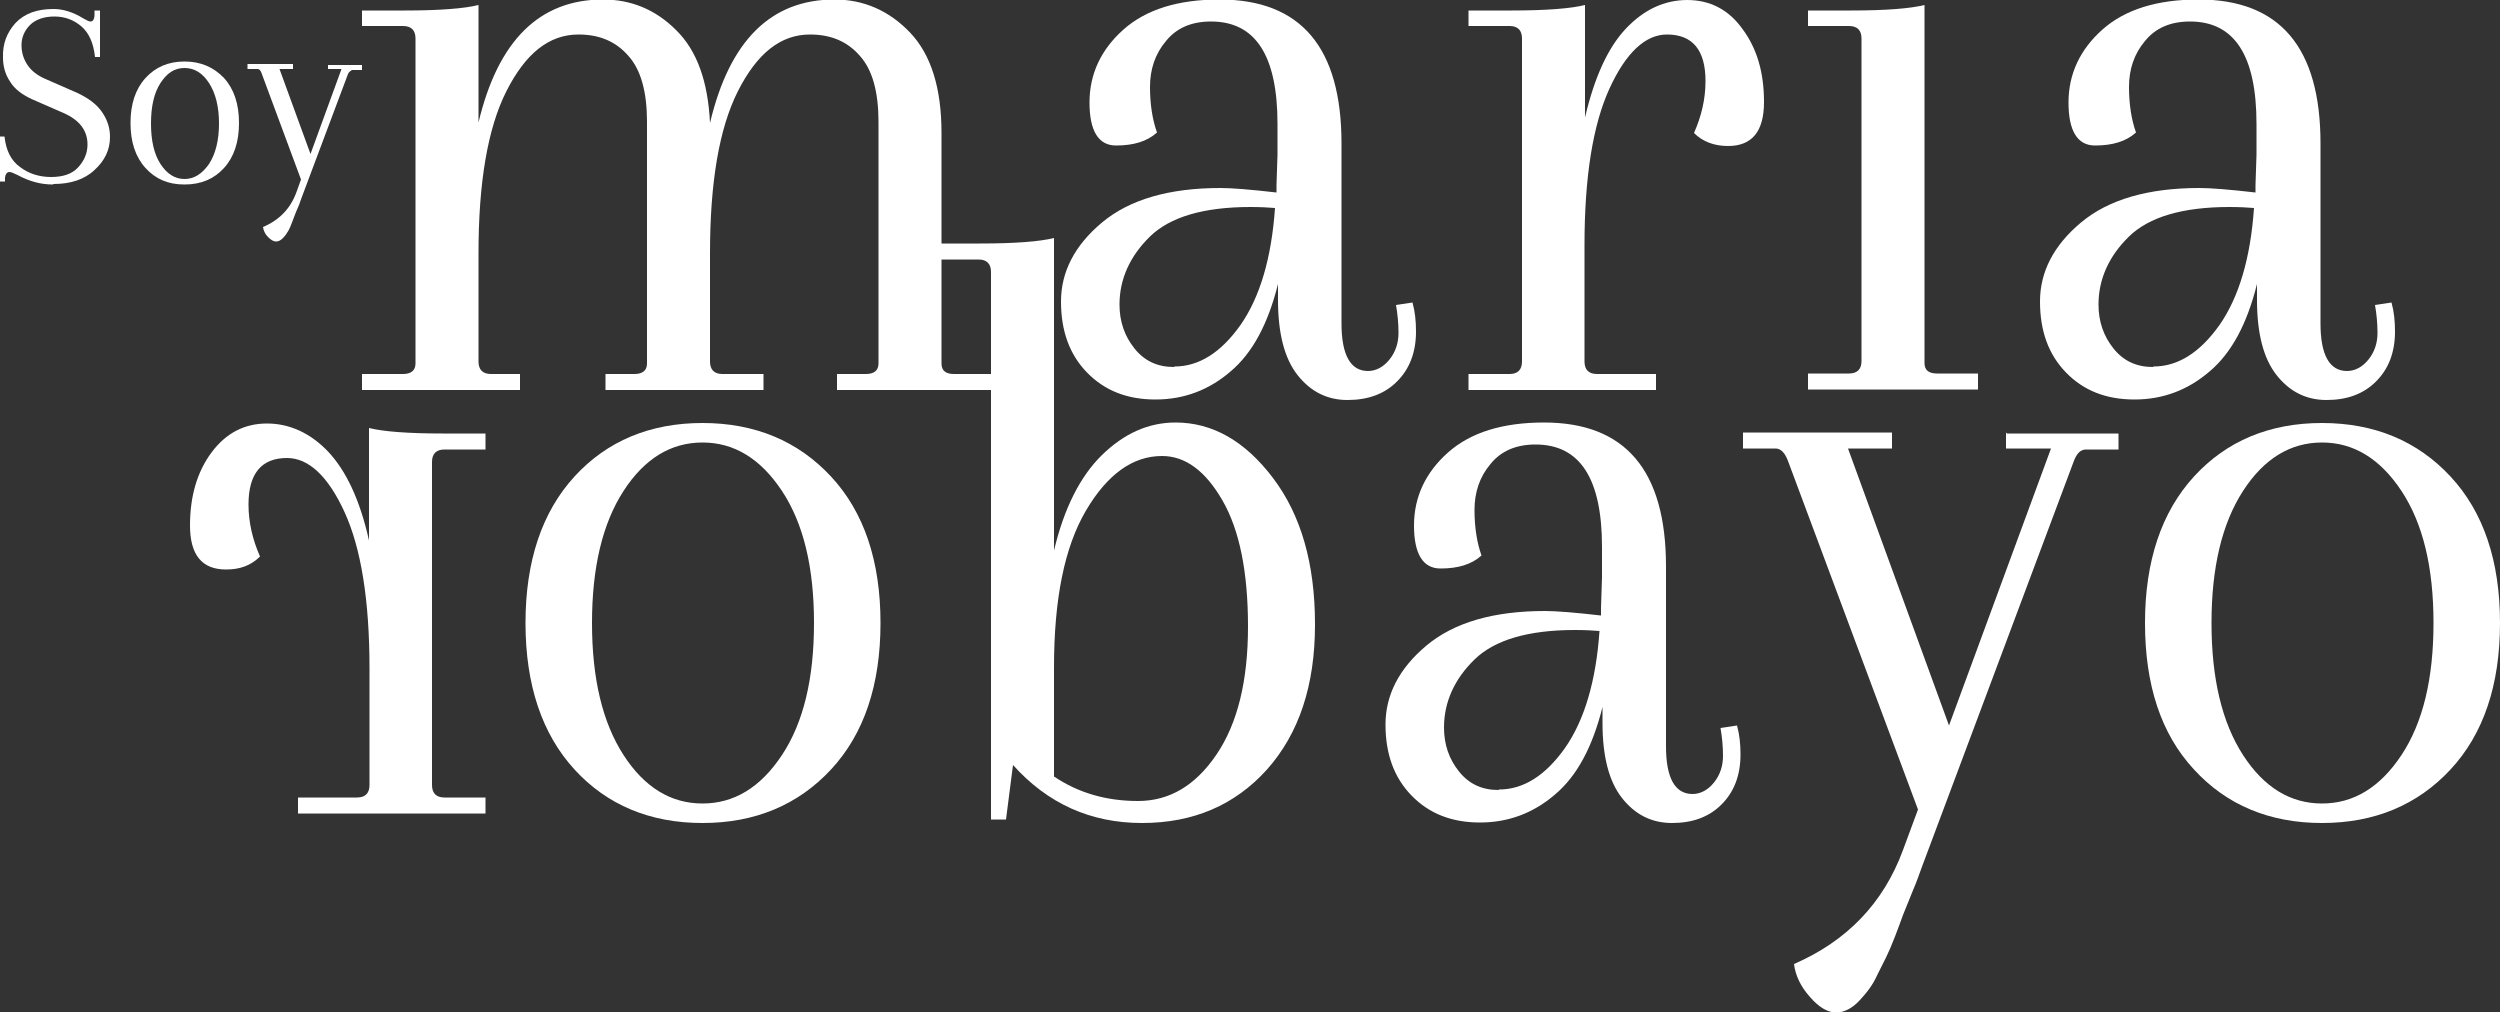
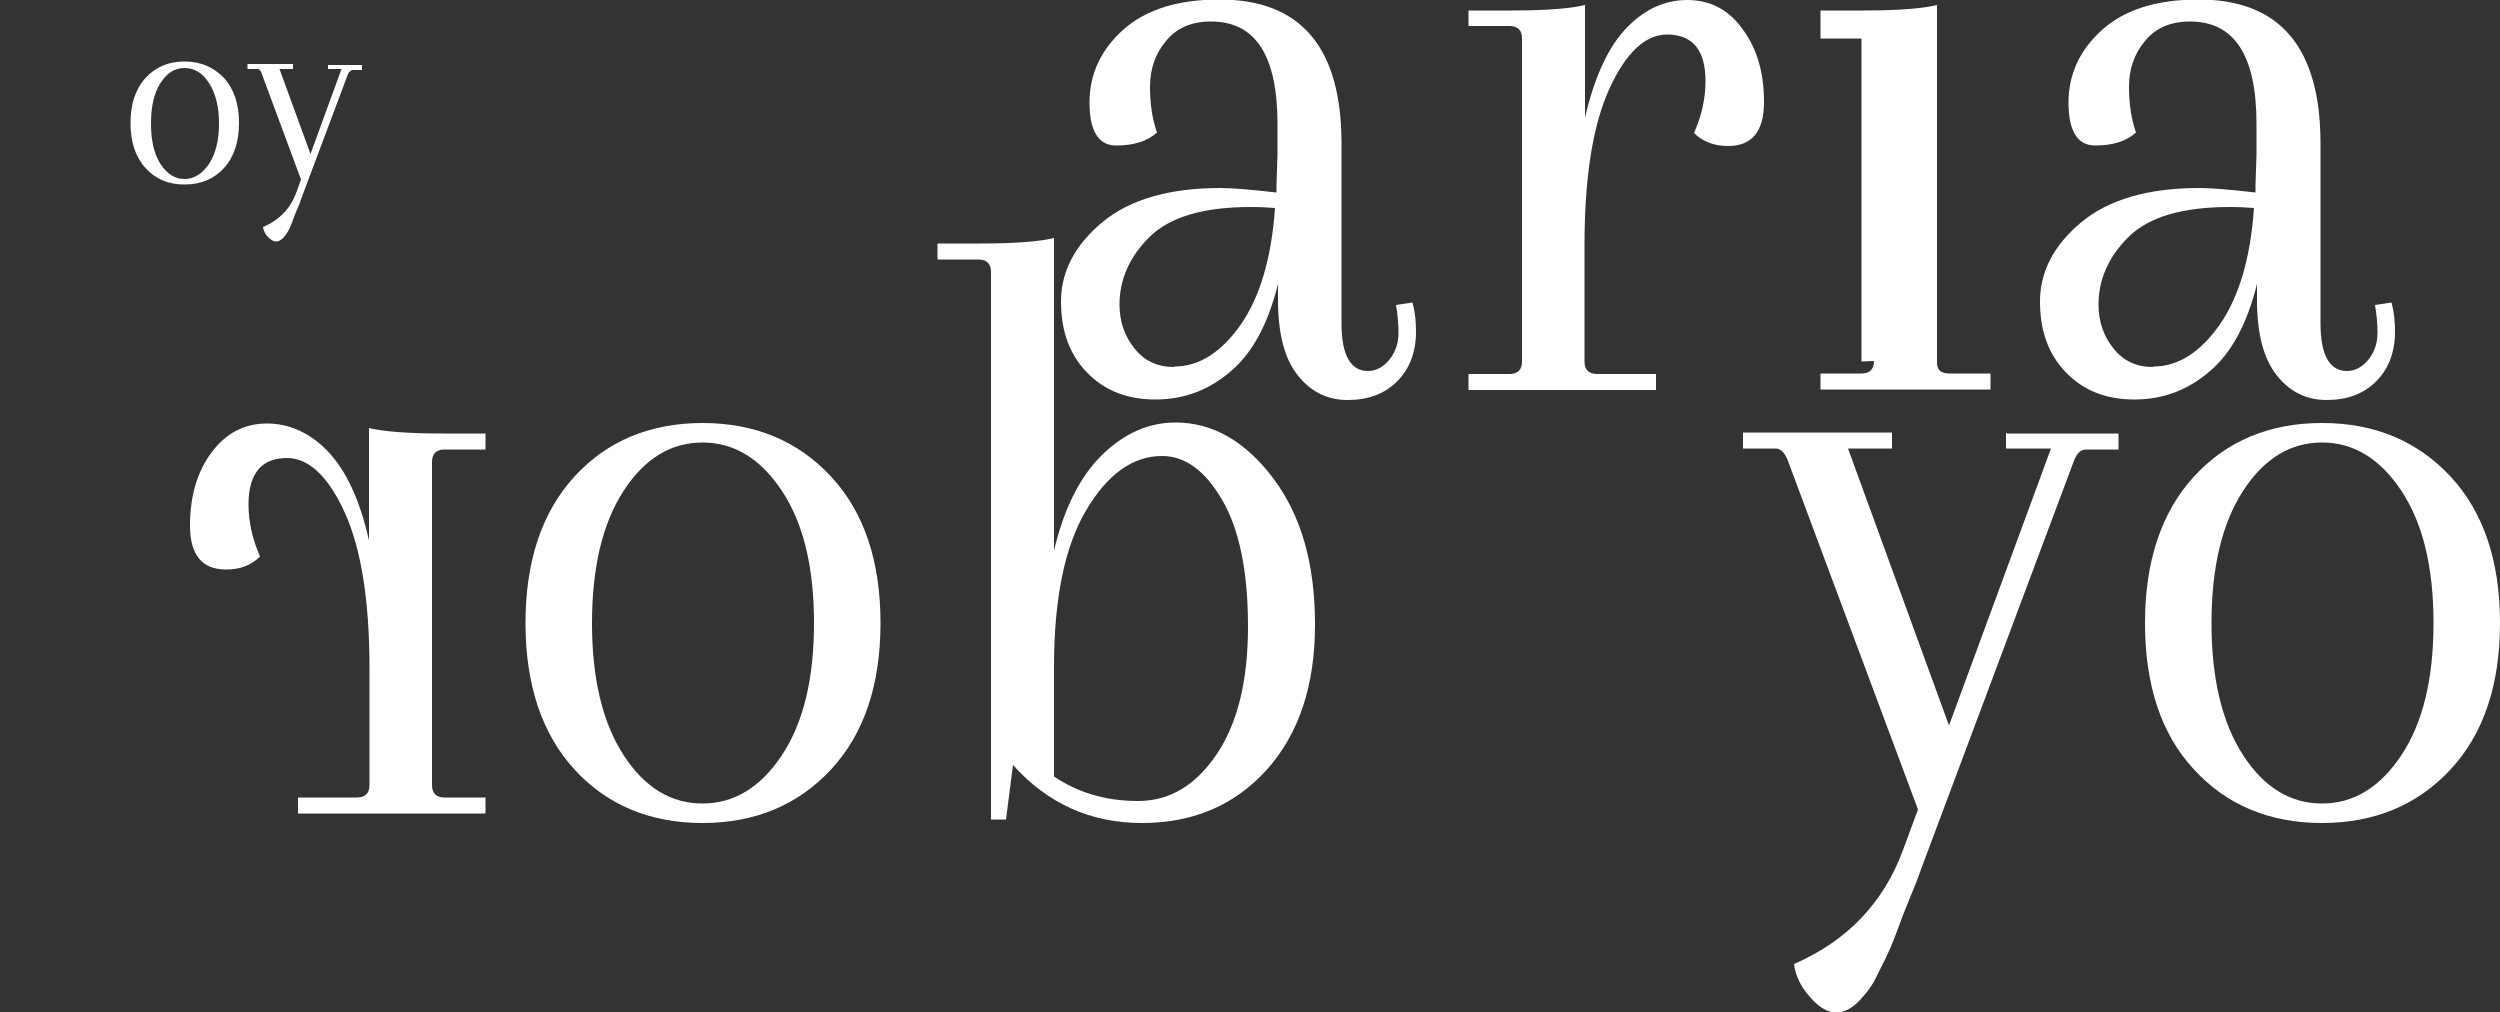
<svg xmlns="http://www.w3.org/2000/svg" id="Capa_2" data-name="Capa 2" viewBox="0 0 50 20.25">
  <rect x="0" y="0" width="50" height="20.25" fill="#333333" stroke="none" />
  <defs>
    <style>
      .cls-1 {
        fill: #fff;
      }
    </style>
  </defs>
  <g id="Capa_2-2" data-name="Capa 2">
    <g>
      <g>
-         <path class="cls-1" d="M18.83,2.67v4.6c0,.14.08.21.25.21h.82v.32h-3.16v-.32h.58c.16,0,.25-.07.25-.21V2.44c0-.6-.12-1.04-.37-1.32-.25-.29-.58-.43-1-.43-.59,0-1.06.38-1.44,1.13s-.56,1.84-.56,3.25v2.16c0,.16.08.25.25.25h.82v.32h-3.16v-.32h.58c.16,0,.25-.07.25-.21V2.44c0-.6-.12-1.04-.37-1.32-.25-.29-.58-.43-1-.43-.59,0-1.06.38-1.44,1.13s-.56,1.84-.56,3.25v2.16c0,.16.08.25.25.25h.58v.32h-3.16v-.32h.82c.16,0,.25-.07.25-.21V.77c0-.16-.08-.25-.25-.25h-.82V.21h.86c.7,0,1.19-.04,1.47-.11v2.35c.39-1.64,1.22-2.46,2.49-2.46.56,0,1.05.2,1.46.61.42.41.64,1.03.68,1.86.39-1.65,1.22-2.47,2.49-2.47.58,0,1.09.22,1.51.66.42.44.63,1.11.63,2.01Z" />
        <path class="cls-1" d="M25.53,3.7l.02-.61v-.61c0-1.37-.44-2.05-1.33-2.05-.39,0-.69.13-.9.39-.22.26-.32.57-.32.92s.05.66.14.91c-.2.18-.47.26-.82.26s-.53-.29-.53-.86.23-1.06.68-1.46c.45-.4,1.09-.6,1.92-.6,1.63,0,2.44.96,2.44,2.88v3.6c0,.63.18.95.53.95.16,0,.31-.08.43-.23s.18-.33.18-.53-.02-.39-.05-.56l.33-.05c.05.18.07.37.07.58,0,.42-.13.75-.38,1-.25.25-.58.37-.99.37s-.74-.17-1-.5c-.26-.33-.39-.83-.39-1.5v-.32c-.2.8-.51,1.38-.95,1.75-.43.37-.93.56-1.5.56s-1.02-.18-1.37-.54c-.35-.36-.52-.83-.52-1.42s.27-1.12.82-1.58c.55-.46,1.34-.69,2.37-.69.22,0,.6.03,1.12.09v-.16ZM23.49,7.33c.49,0,.93-.28,1.32-.83.39-.56.62-1.34.69-2.34-.12-.01-.28-.02-.49-.02-.94,0-1.61.2-2.01.59-.4.39-.61.85-.61,1.36,0,.34.1.63.3.88s.46.37.79.37Z" />
        <path class="cls-1" d="M33.74,0c.46,0,.83.19,1.11.58.29.39.43.87.43,1.46s-.24.88-.72.88c-.28,0-.51-.09-.68-.26.15-.34.23-.68.23-1.04,0-.62-.26-.93-.77-.93-.43,0-.82.36-1.15,1.08s-.5,1.76-.5,3.13v2.33c0,.16.08.25.25.25h1.18v.32h-3.75v-.32h.82c.16,0,.25-.08.25-.25V.77c0-.16-.08-.25-.25-.25h-.82V.21h.86c.7,0,1.19-.04,1.47-.11v2.25c.19-.81.46-1.4.82-1.78.36-.38.77-.57,1.23-.57Z" />
-         <path class="cls-1" d="M37.23,7.23V.77c0-.16-.08-.25-.25-.25h-.82V.21h.86c.7,0,1.19-.04,1.47-.11v7.16c0,.14.08.21.25.21h.82v.32h-3.4v-.32h.82c.16,0,.25-.08.25-.25Z" />
+         <path class="cls-1" d="M37.23,7.23V.77h-.82V.21h.86c.7,0,1.19-.04,1.47-.11v7.16c0,.14.08.21.25.21h.82v.32h-3.4v-.32h.82c.16,0,.25-.08.25-.25Z" />
        <path class="cls-1" d="M45.11,3.7l.02-.61v-.61c0-1.37-.44-2.05-1.33-2.05-.39,0-.69.13-.9.39-.22.26-.32.57-.32.92s.05.66.14.91c-.2.18-.47.26-.82.26s-.53-.29-.53-.86.23-1.06.68-1.46c.45-.4,1.09-.6,1.92-.6,1.63,0,2.44.96,2.44,2.88v3.6c0,.63.18.95.53.95.16,0,.31-.08.43-.23s.18-.33.18-.53-.02-.39-.05-.56l.33-.05c.05.18.07.37.07.58,0,.42-.13.75-.38,1-.25.25-.58.37-.99.37s-.74-.17-1-.5c-.26-.33-.39-.83-.39-1.5v-.32c-.2.8-.51,1.38-.95,1.75-.43.37-.93.56-1.5.56s-1.02-.18-1.37-.54c-.35-.36-.52-.83-.52-1.42s.27-1.12.82-1.58c.55-.46,1.34-.69,2.37-.69.22,0,.6.03,1.12.09v-.16ZM43.07,7.33c.49,0,.93-.28,1.32-.83.39-.56.62-1.34.69-2.34-.12-.01-.28-.02-.49-.02-.94,0-1.61.2-2.01.59-.4.39-.61.85-.61,1.36,0,.34.1.63.3.88s.46.37.79.37Z" />
        <path class="cls-1" d="M6.56,9.03c.36.38.64.97.82,1.78v-2.25c.28.07.77.11,1.47.11h.86v.32h-.82c-.16,0-.25.08-.25.25v6.46c0,.16.08.25.25.25h.82v.32h-3.75v-.32h1.18c.16,0,.25-.08.25-.25v-2.33c0-1.37-.17-2.41-.5-3.13s-.72-1.08-1.15-1.08c-.51,0-.77.31-.77.93,0,.35.08.7.23,1.04-.18.18-.4.26-.68.26-.48,0-.72-.29-.72-.88,0-.58.14-1.07.43-1.46.29-.39.66-.58,1.11-.58s.87.19,1.23.57Z" />
        <path class="cls-1" d="M11.49,15.39c-.65-.71-.98-1.69-.98-2.93s.33-2.22.98-2.93,1.51-1.07,2.56-1.07,1.91.36,2.57,1.07c.66.71.99,1.69.99,2.93s-.33,2.22-.99,2.93c-.66.71-1.52,1.07-2.57,1.07s-1.91-.36-2.56-1.07ZM12.47,9.82c-.42.65-.63,1.53-.63,2.64s.21,1.99.63,2.64c.42.65.95.97,1.58.97s1.16-.32,1.59-.97.64-1.53.64-2.64-.21-1.99-.64-2.64c-.43-.65-.96-.97-1.59-.97s-1.16.32-1.58.97Z" />
        <path class="cls-1" d="M25.34,15.39c-.64.71-1.47,1.07-2.5,1.07s-1.89-.39-2.58-1.16l-.14,1.09h-.3V5.44c0-.16-.08-.25-.25-.25h-.82v-.32h.86c.7,0,1.19-.04,1.47-.11v6.25c.2-.84.52-1.48.96-1.91.44-.43.93-.65,1.47-.65.74,0,1.39.37,1.95,1.11.56.74.84,1.71.84,2.93s-.32,2.18-.96,2.9ZM23.24,9.12c-.58,0-1.09.36-1.52,1.09-.43.73-.64,1.77-.64,3.14v2.18c.49.33,1.05.49,1.68.49s1.15-.31,1.57-.93c.42-.62.63-1.47.63-2.56s-.17-1.93-.51-2.52-.74-.89-1.21-.89Z" />
-         <path class="cls-1" d="M32.02,12.16l.02-.61v-.61c0-1.37-.44-2.05-1.33-2.05-.39,0-.69.13-.9.39-.22.26-.32.57-.32.92s.05.66.14.91c-.2.18-.47.26-.82.26s-.53-.29-.53-.86.23-1.06.68-1.46c.45-.4,1.09-.6,1.92-.6,1.63,0,2.44.96,2.44,2.88v3.6c0,.63.18.95.53.95.16,0,.31-.08.43-.23.12-.15.18-.33.18-.53s-.02-.39-.05-.56l.33-.05c.05.18.07.37.07.58,0,.42-.13.75-.38,1s-.58.37-.99.37-.74-.17-1-.5c-.26-.33-.39-.83-.39-1.5v-.32c-.2.8-.51,1.38-.95,1.75-.43.37-.93.56-1.5.56s-1.02-.18-1.37-.54c-.35-.36-.52-.83-.52-1.42s.27-1.12.82-1.58c.55-.46,1.34-.69,2.37-.69.22,0,.6.03,1.12.09v-.16ZM29.98,15.79c.49,0,.93-.28,1.32-.83.39-.56.62-1.34.69-2.34-.12-.01-.28-.02-.49-.02-.94,0-1.61.2-2.01.59-.4.39-.61.85-.61,1.36,0,.34.1.63.3.88s.46.37.79.37Z" />
        <path class="cls-1" d="M40.14,8.67h2.23v.32h-.65c-.11,0-.19.08-.25.25l-3.04,8.12c-.04.11-.09.26-.18.47l-.19.47c-.04.11-.09.25-.16.43-.07.18-.13.32-.18.42-.05.1-.11.22-.18.36-.08.18-.2.34-.35.5-.15.16-.31.24-.47.24s-.34-.1-.52-.31c-.18-.2-.29-.42-.32-.66,1.06-.46,1.79-1.22,2.18-2.28l.3-.81-2.6-6.97c-.06-.16-.14-.25-.25-.25h-.65v-.32h2.98v.32h-.88l2.02,5.54,2.04-5.54h-.9v-.32Z" />
        <path class="cls-1" d="M43.88,15.39c-.66-.71-.98-1.69-.98-2.93s.33-2.22.98-2.93c.65-.71,1.51-1.07,2.56-1.07s1.91.36,2.57,1.07.99,1.69.99,2.93-.33,2.22-.99,2.93-1.52,1.07-2.57,1.07-1.91-.36-2.56-1.07ZM44.86,9.82c-.42.65-.63,1.53-.63,2.64s.21,1.99.63,2.64.95.97,1.58.97,1.16-.32,1.59-.97c.43-.65.64-1.53.64-2.64s-.21-1.99-.64-2.64c-.43-.65-.96-.97-1.59-.97s-1.16.32-1.58.97Z" />
      </g>
      <g>
-         <path class="cls-1" d="M1.06,3.69c-.24,0-.47-.06-.71-.19-.08-.04-.13-.06-.16-.06-.05,0-.08.04-.09.11v.08h-.11v-.9h.1c.03.28.13.48.31.61.17.13.38.2.62.2s.42-.06.54-.19c.12-.13.19-.28.19-.46,0-.28-.16-.49-.48-.63l-.64-.28c-.19-.09-.34-.2-.43-.35-.1-.15-.14-.31-.14-.48C.05.87.14.65.31.46c.18-.19.43-.28.76-.28.19,0,.39.06.6.19.07.04.11.06.14.06.05,0,.07-.04.08-.11v-.11h.11v.93h-.1c-.03-.28-.12-.48-.27-.61-.15-.13-.33-.2-.54-.2s-.38.06-.49.17-.17.25-.17.4.04.28.12.4.2.21.36.28l.64.28c.21.1.38.22.49.38.11.16.16.32.16.5,0,.25-.1.47-.31.66-.2.19-.48.28-.82.28Z" />
        <path class="cls-1" d="M2.91,3.36c-.2-.22-.3-.52-.3-.9s.1-.68.3-.9c.2-.22.46-.33.78-.33s.58.11.79.33c.2.22.3.52.3.9s-.1.68-.3.9c-.2.22-.46.33-.79.33s-.58-.11-.78-.33ZM3.21,1.66c-.13.2-.19.47-.19.81s.06.61.19.81c.13.2.29.3.48.3s.35-.1.49-.3c.13-.2.2-.47.2-.81s-.07-.61-.2-.81c-.13-.2-.29-.3-.49-.3s-.35.1-.48.3Z" />
        <path class="cls-1" d="M6.56,1.3h.68v.1h-.2s-.06.03-.08.08l-.93,2.48s-.03.08-.05.14l-.06.14s-.03.08-.05.13c-.02.06-.04.1-.05.13-.01.03-.03.07-.05.11-.03.05-.06.1-.11.15-.05.05-.09.07-.14.07s-.1-.03-.16-.09c-.06-.06-.09-.13-.1-.2.33-.14.55-.37.67-.7l.09-.25-.79-2.13c-.02-.05-.04-.08-.08-.08h-.2v-.1h.91v.1h-.27l.62,1.7.62-1.7h-.27v-.1Z" />
      </g>
    </g>
  </g>
</svg>